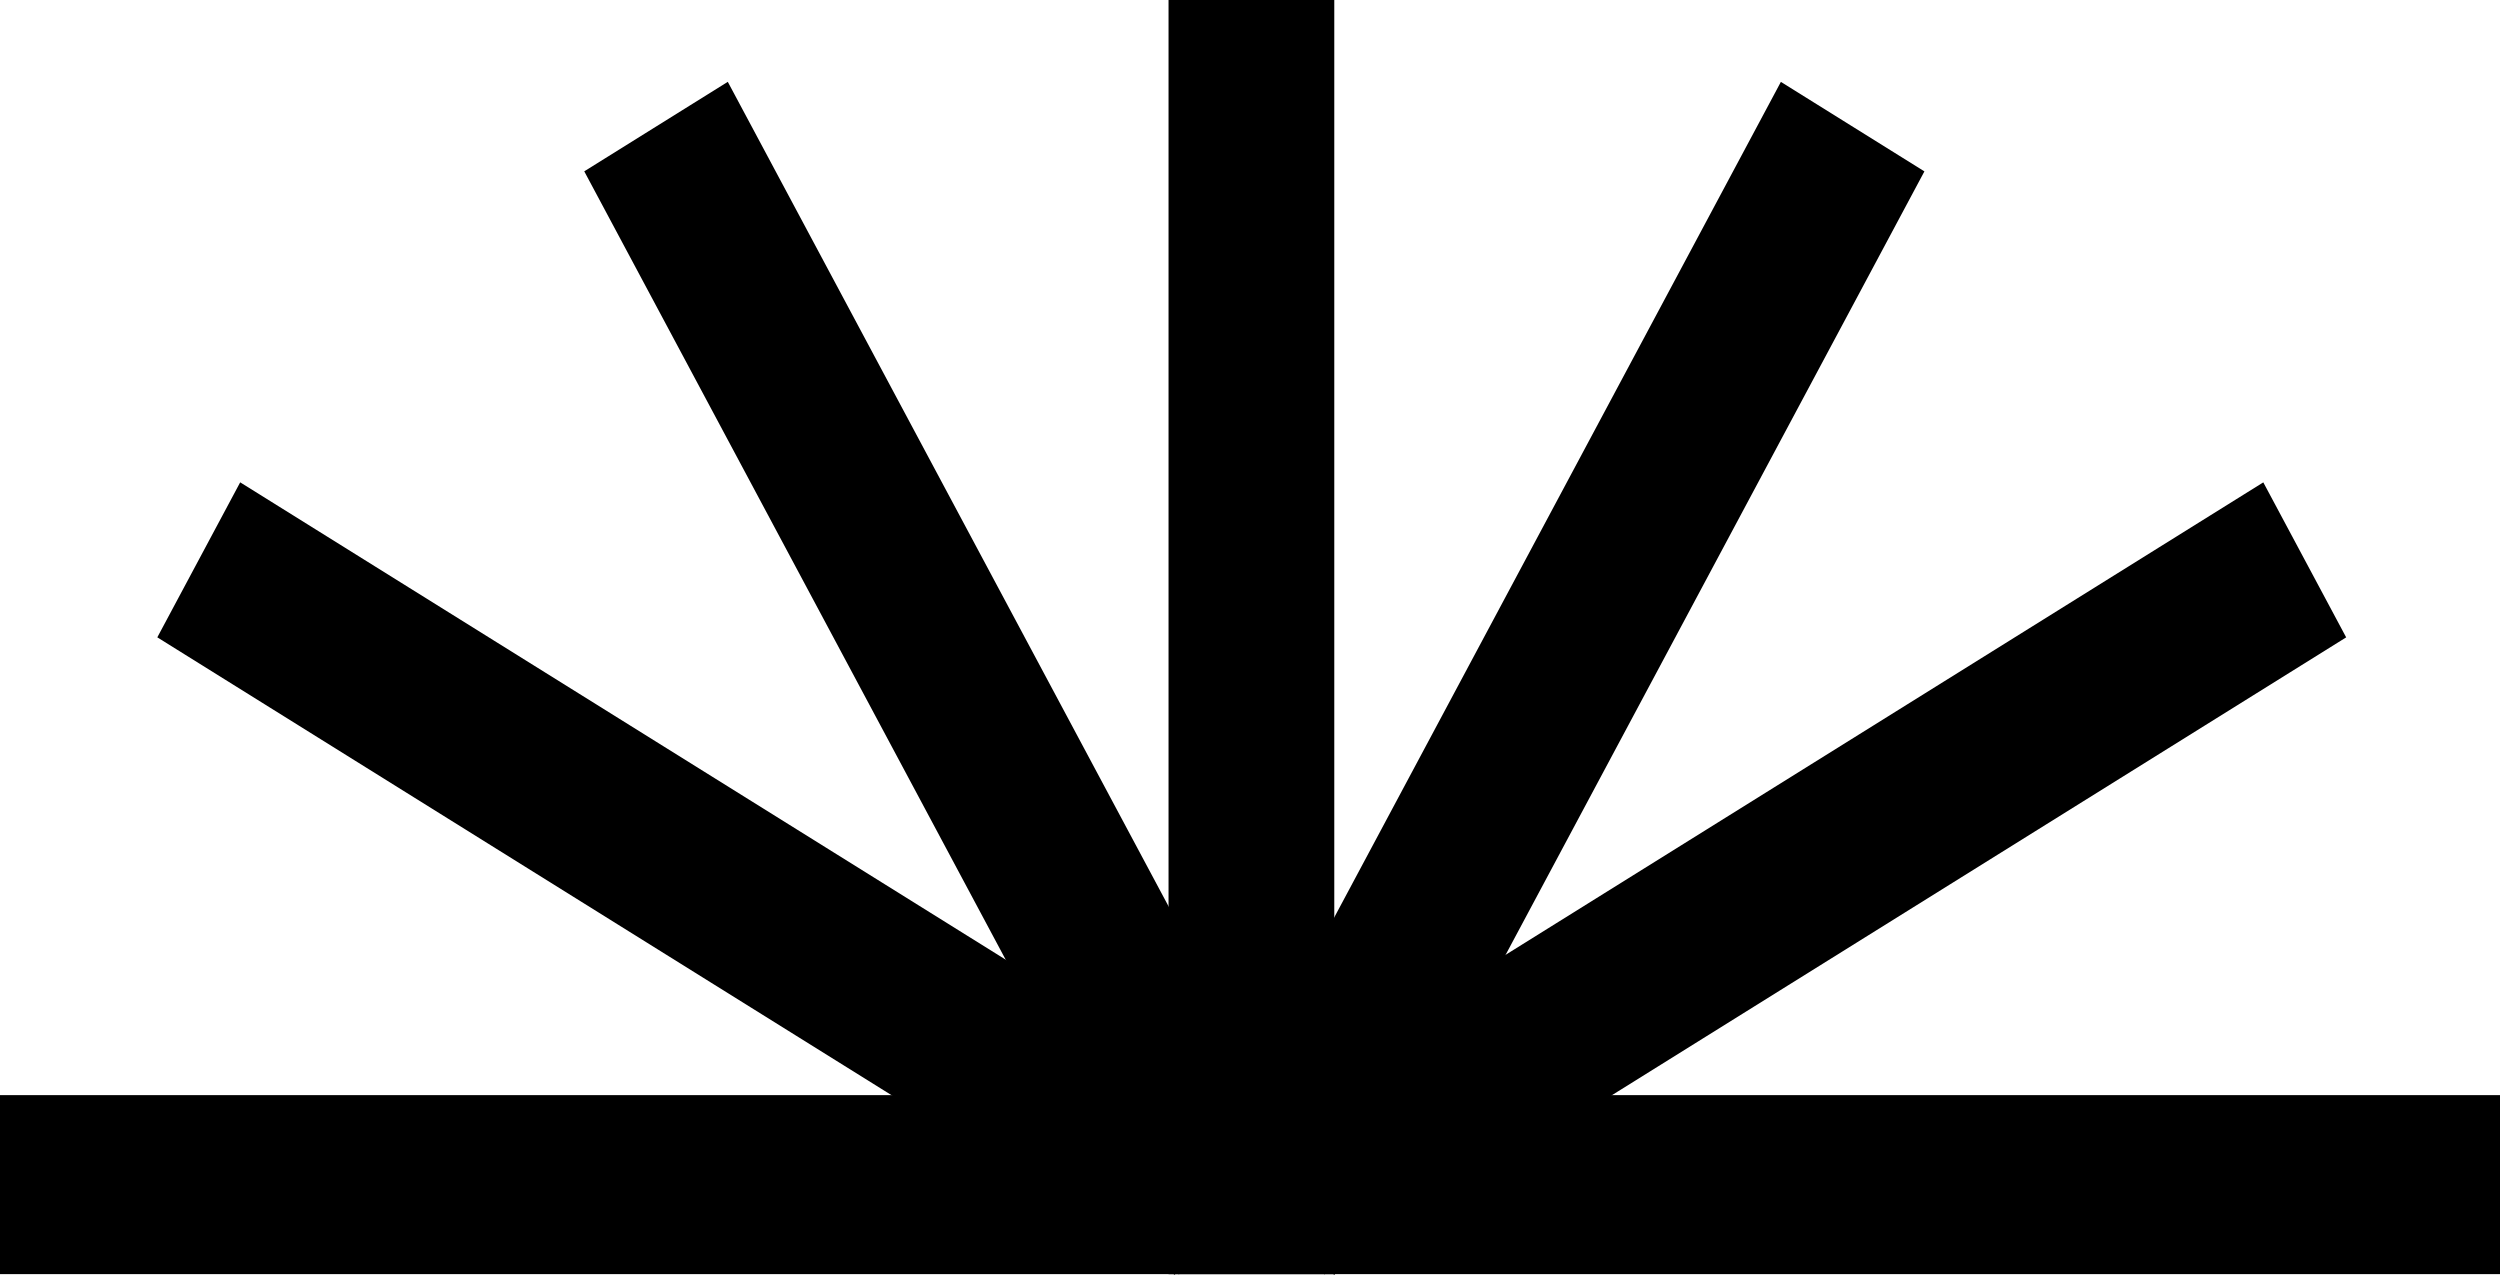
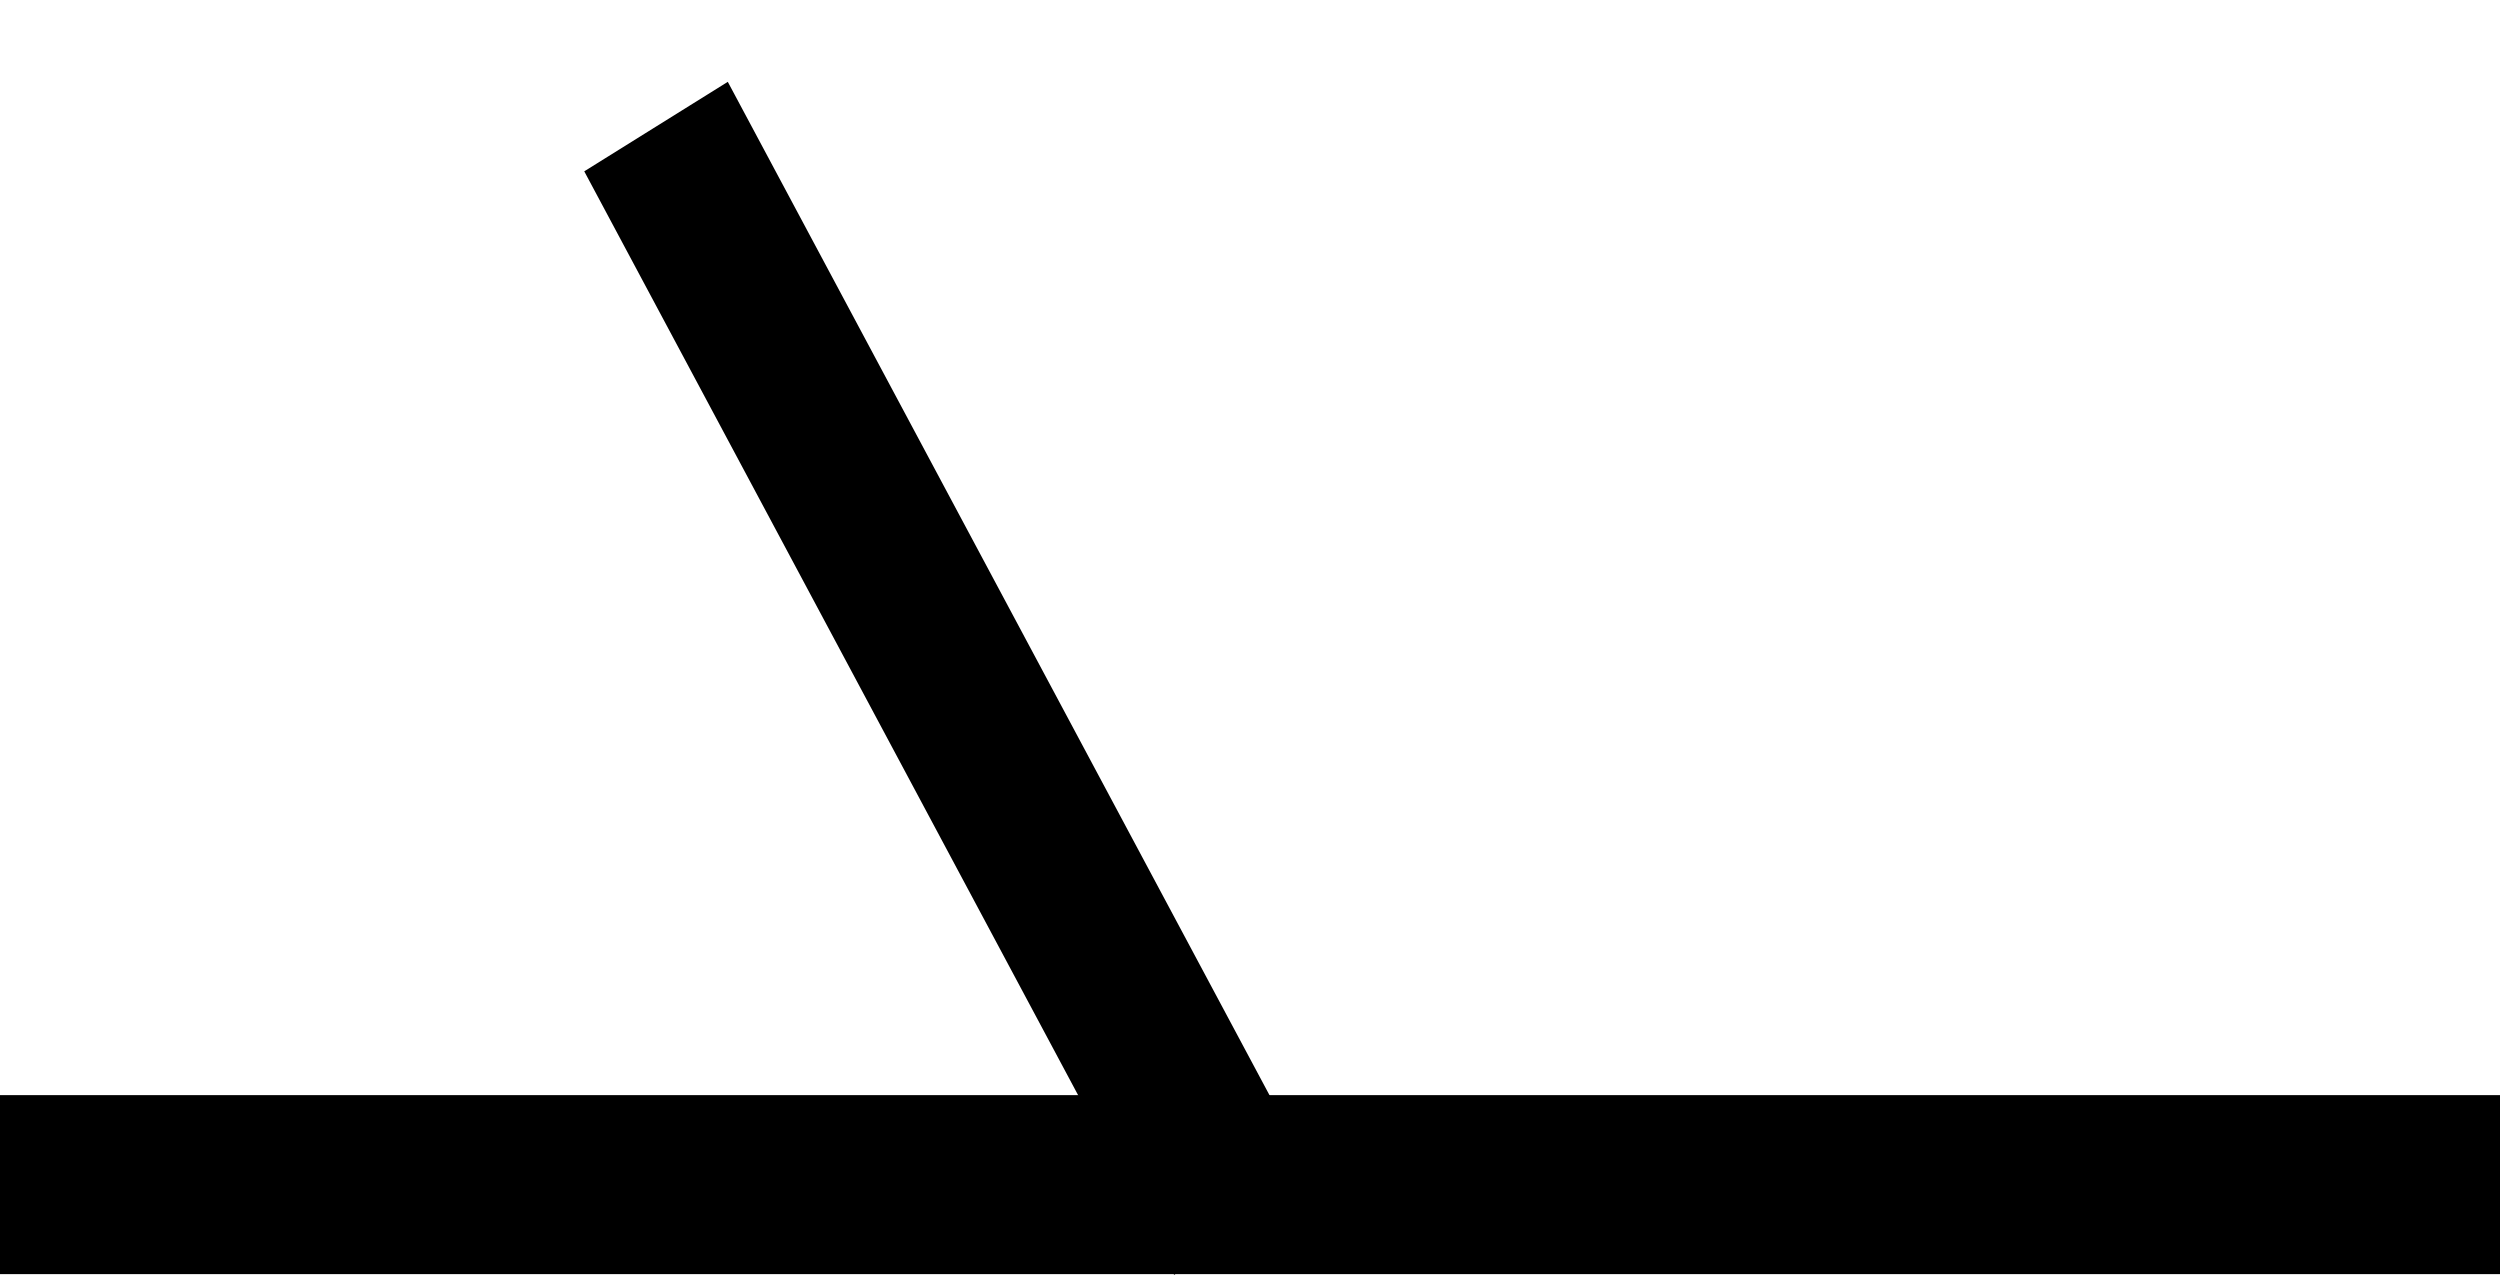
<svg xmlns="http://www.w3.org/2000/svg" width="94" height="48" viewBox="0 0 94 48" fill="none">
  <path d="M0 41.177H94V47.907H0V41.177Z" fill="#FF5A0E" style="fill:#FF5A0E;fill:color(display-p3 1 0.353 0.055);fill-opacity:1;" />
-   <path d="M9.031 18.136L47.447 42.09L44.331 47.919L5.915 23.964L9.031 18.136Z" fill="#FF5A0E" style="fill:#FF5A0E;fill:color(display-p3 1 0.353 0.055);fill-opacity:1;" />
-   <path d="M46.684 42.091L85.1 18.137L88.216 23.965L49.799 47.919L46.684 42.091Z" fill="#FF5A0E" style="fill:#FF5A0E;fill:color(display-p3 1 0.353 0.055);fill-opacity:1;" />
-   <path d="M43.937 47.909V0H50.169V47.909H43.937Z" fill="#FF5A0E" style="fill:#FF5A0E;fill:color(display-p3 1 0.353 0.055);fill-opacity:1;" />
  <path d="M27.365 3.077L49.545 44.568L44.148 47.933L21.968 6.442L27.365 3.077Z" fill="#FF5A0E" style="fill:#FF5A0E;fill:color(display-p3 1 0.353 0.055);fill-opacity:1;" />
-   <path d="M44.782 44.57L66.961 3.079L72.358 6.444L50.178 47.935L44.782 44.57Z" fill="#FF5A0E" style="fill:#FF5A0E;fill:color(display-p3 1 0.353 0.055);fill-opacity:1;" />
</svg>